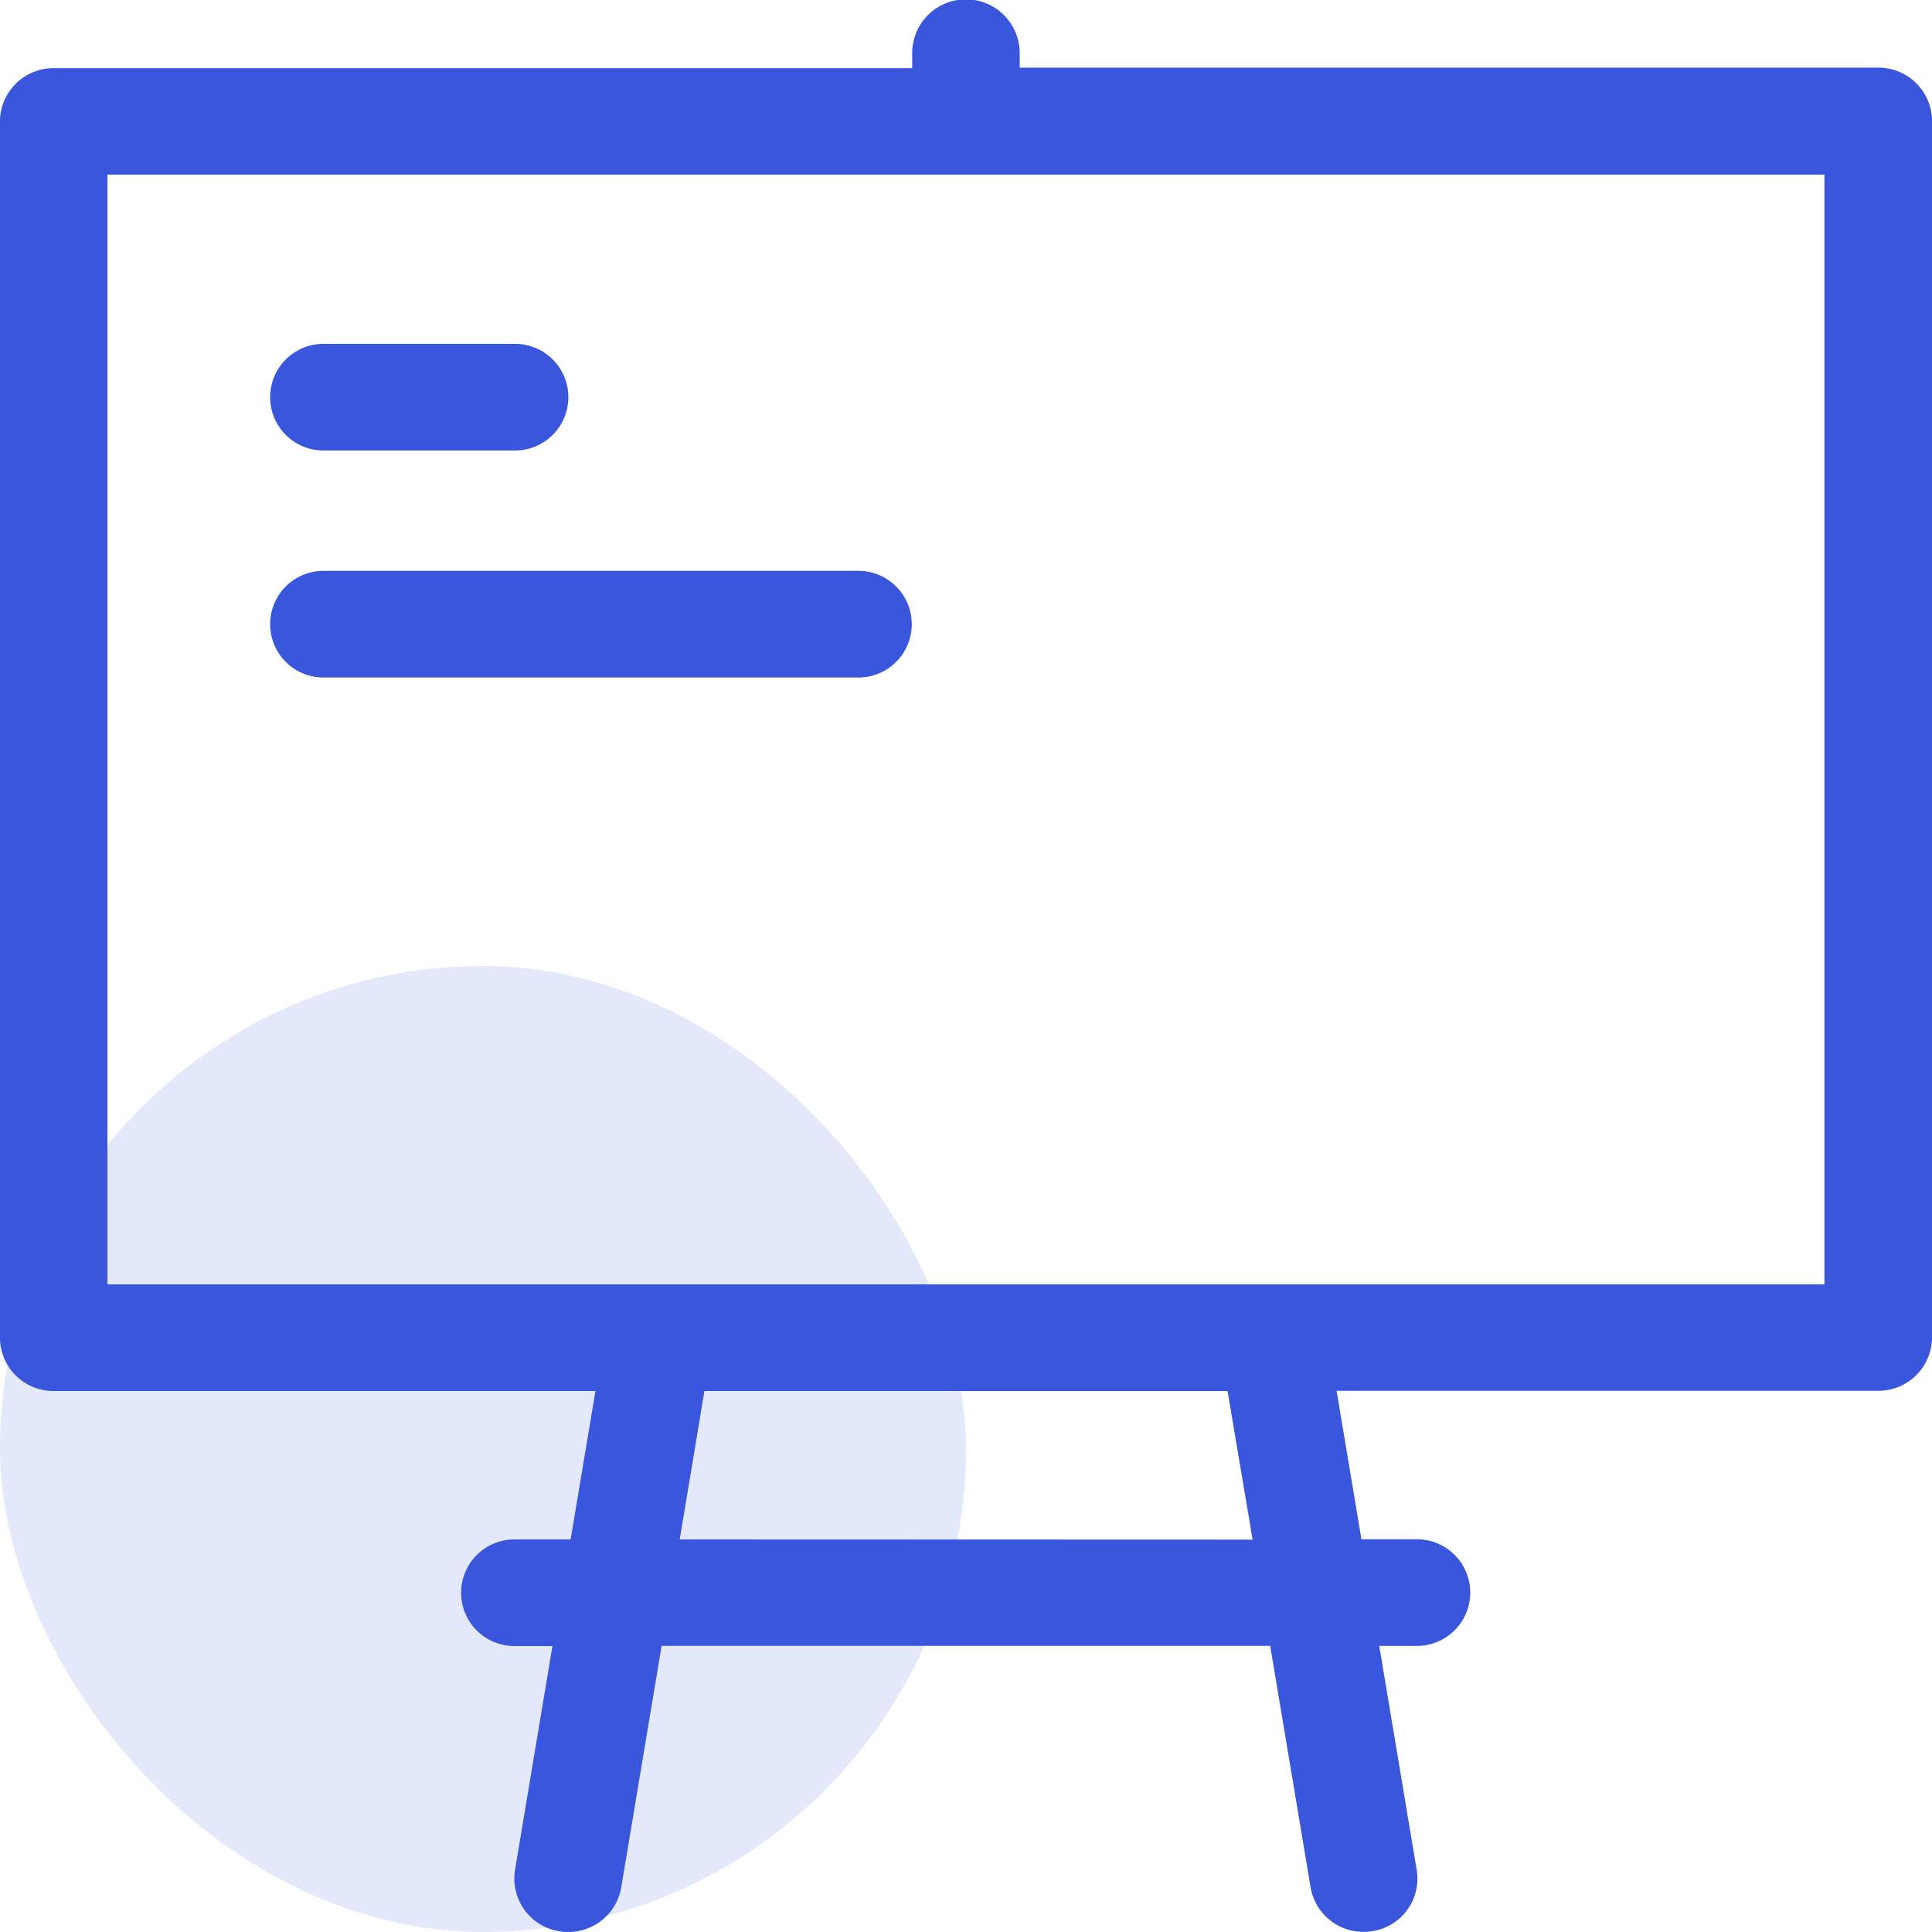
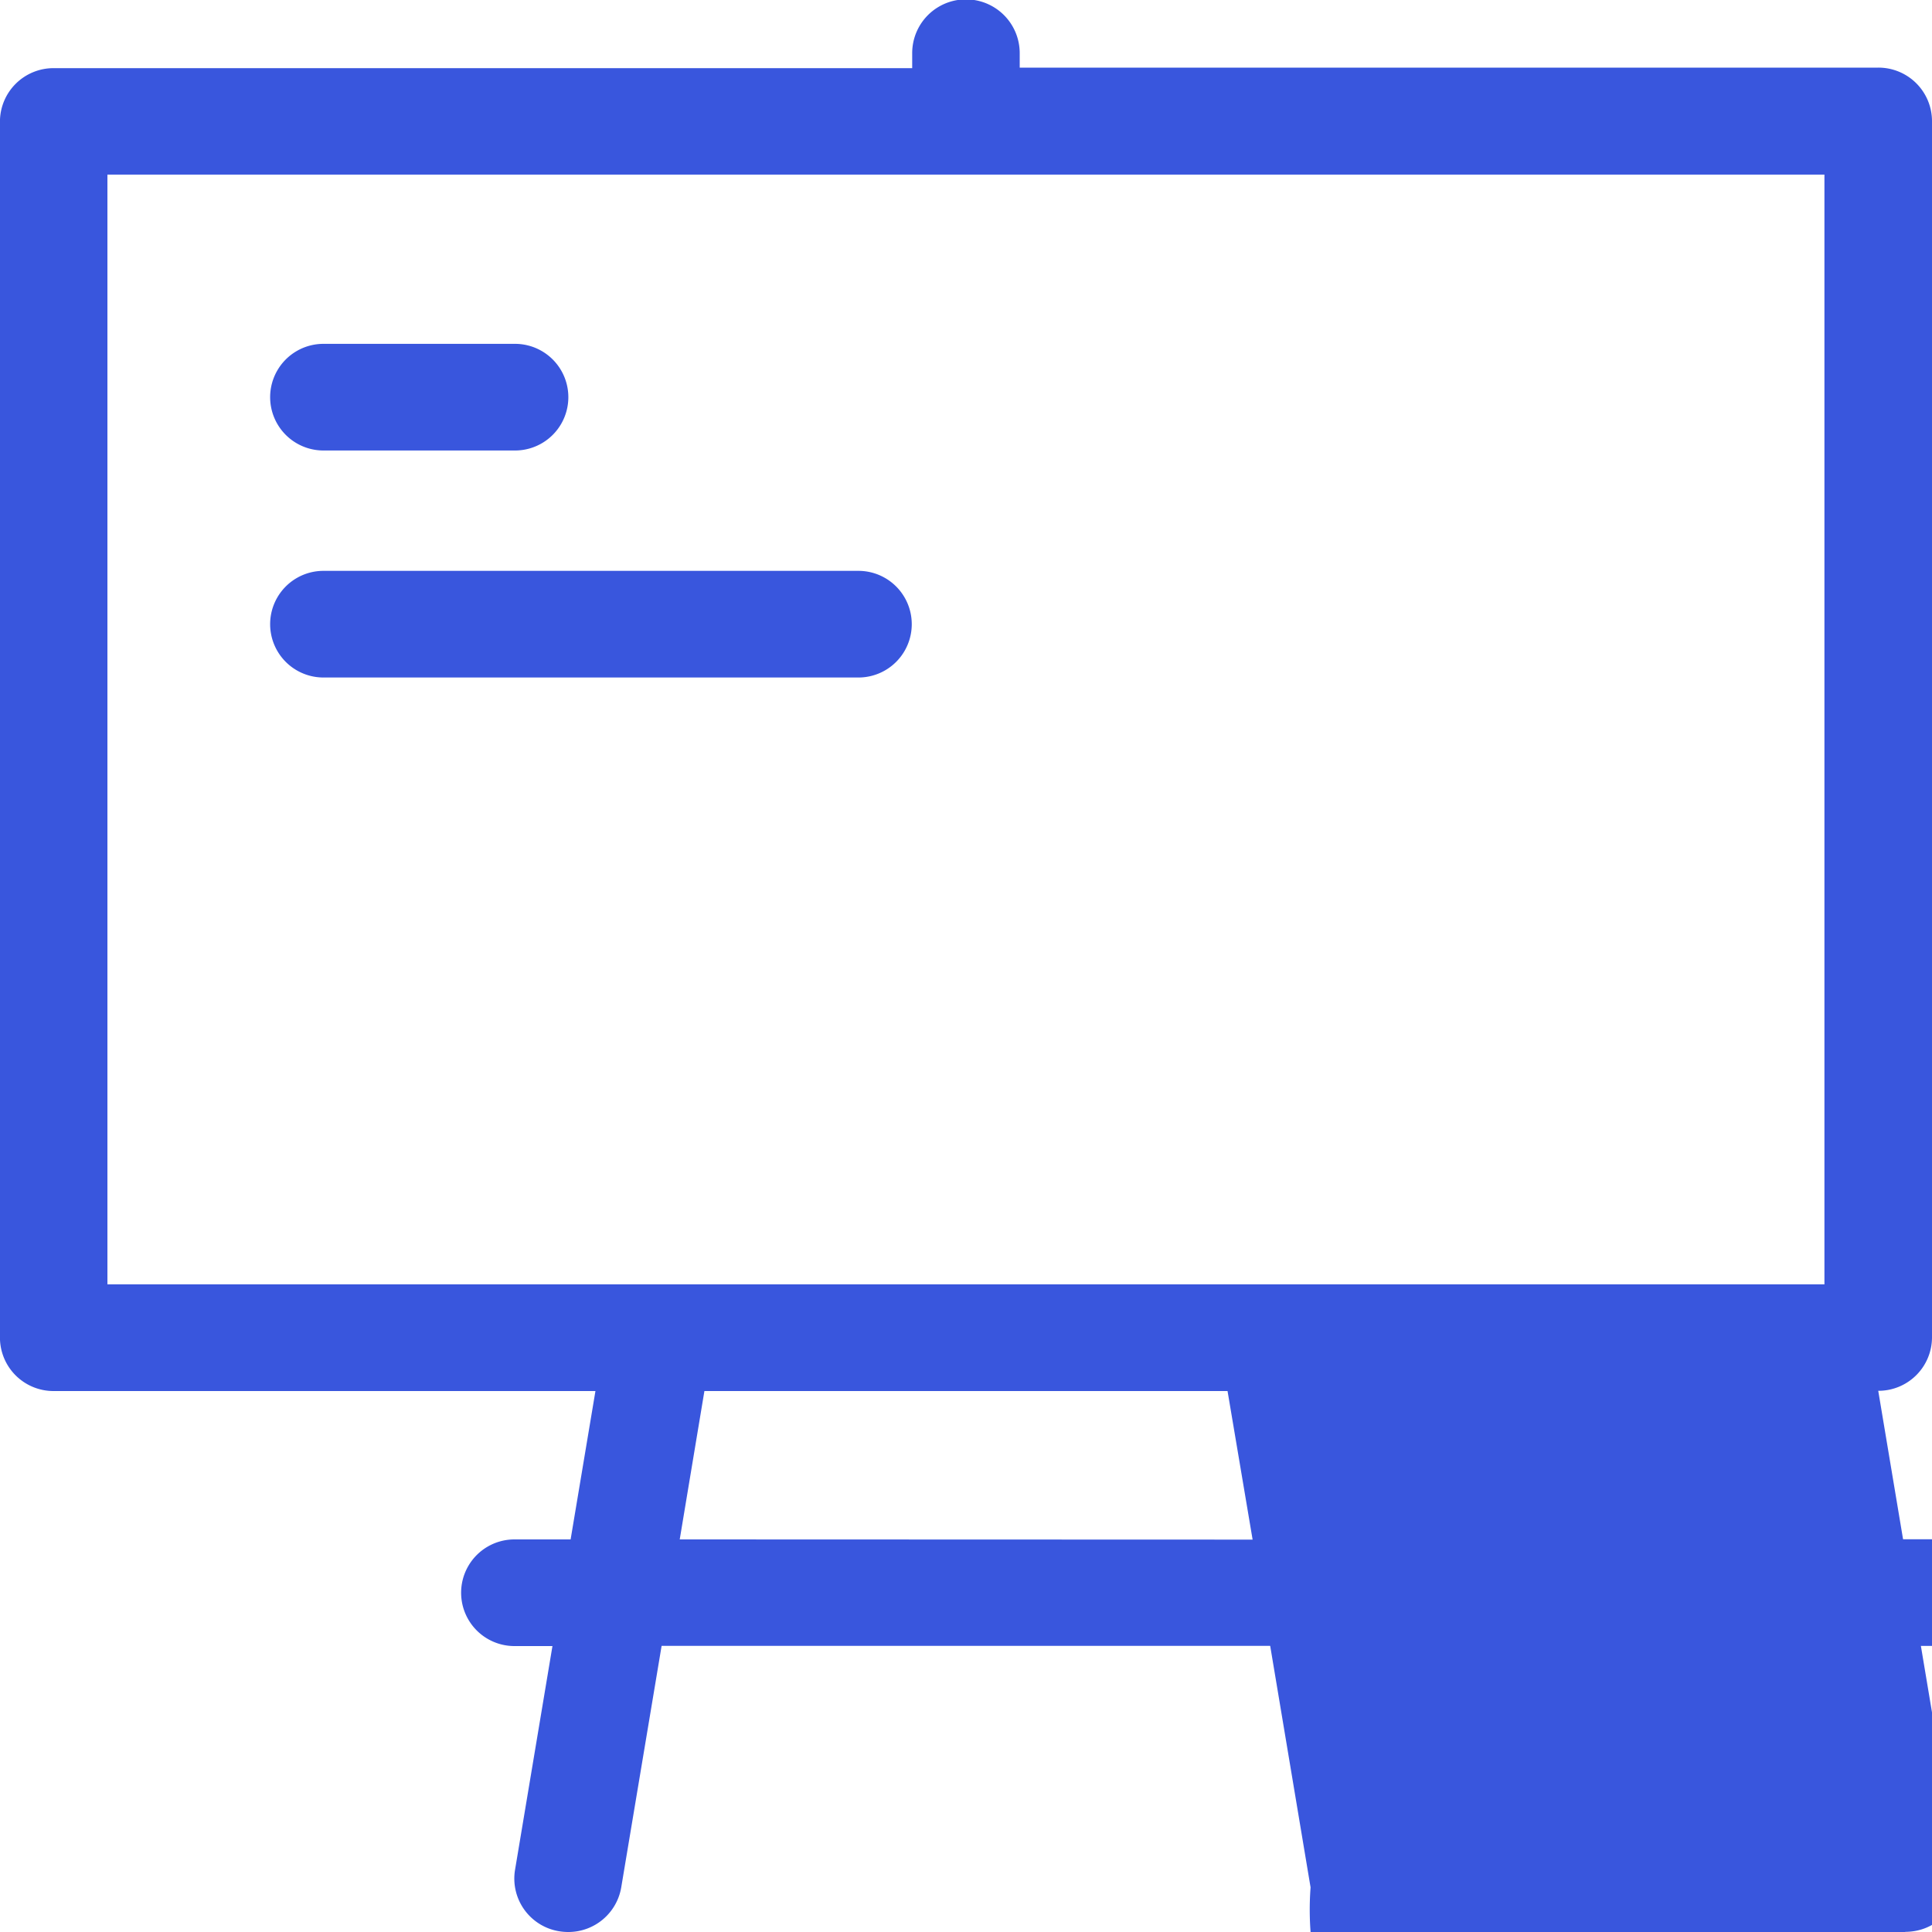
<svg xmlns="http://www.w3.org/2000/svg" width="40" height="40" viewBox="0 0 40 40">
  <g id="Group_144494" data-name="Group 144494" transform="translate(-101 -2444)">
-     <rect id="Rectangle_35178" data-name="Rectangle 35178" width="20" height="20" rx="10" transform="translate(101 2464)" fill="#3956dd" opacity="0.14" />
-     <path id="Union_26" data-name="Union 26" d="M24.361,39.076l-.836-5h-12.6l-.836,5a1.11,1.11,0,0,1-1.1.924,1.146,1.146,0,0,1-.183-.015,1.105,1.105,0,0,1-.916-1.27l.775-4.635H7.878a1.1,1.1,0,1,1,0-2.208H9.041L9.555,28.8H-1.661a1.108,1.108,0,0,1-1.113-1.1V2.511a1.109,1.109,0,0,1,1.113-1.1H16.113V1.1a1.113,1.113,0,0,1,2.226,0v.3H36.114a1.109,1.109,0,0,1,1.113,1.1V27.695a1.108,1.108,0,0,1-1.113,1.1H24.9l.514,3.074h1.149a1.1,1.1,0,1,1,0,2.208h-.78l.775,4.635a1.1,1.1,0,0,1-.915,1.27,1.166,1.166,0,0,1-.184.015A1.11,1.11,0,0,1,24.361,39.076Zm-1.2-7.2L22.642,28.8H11.811L11.3,31.872ZM35,26.591V3.615H-.549V26.591H35ZM3.924,14.027a1.1,1.1,0,1,1,0-2.208H15a1.1,1.1,0,1,1,0,2.208Zm0-4.7a1.1,1.1,0,1,1,0-2.208H7.89a1.1,1.1,0,1,1,0,2.208Z" transform="translate(103.773 2444)" fill="#3956dd" />
+     <path id="Union_26" data-name="Union 26" d="M24.361,39.076l-.836-5h-12.6l-.836,5a1.11,1.11,0,0,1-1.1.924,1.146,1.146,0,0,1-.183-.015,1.105,1.105,0,0,1-.916-1.27l.775-4.635H7.878a1.1,1.1,0,1,1,0-2.208H9.041L9.555,28.8H-1.661a1.108,1.108,0,0,1-1.113-1.1V2.511a1.109,1.109,0,0,1,1.113-1.1H16.113V1.1a1.113,1.113,0,0,1,2.226,0v.3H36.114a1.109,1.109,0,0,1,1.113,1.1V27.695a1.108,1.108,0,0,1-1.113,1.1l.514,3.074h1.149a1.1,1.1,0,1,1,0,2.208h-.78l.775,4.635a1.1,1.1,0,0,1-.915,1.27,1.166,1.166,0,0,1-.184.015A1.11,1.11,0,0,1,24.361,39.076Zm-1.2-7.2L22.642,28.8H11.811L11.3,31.872ZM35,26.591V3.615H-.549V26.591H35ZM3.924,14.027a1.1,1.1,0,1,1,0-2.208H15a1.1,1.1,0,1,1,0,2.208Zm0-4.7a1.1,1.1,0,1,1,0-2.208H7.89a1.1,1.1,0,1,1,0,2.208Z" transform="translate(103.773 2444)" fill="#3956dd" />
  </g>
</svg>